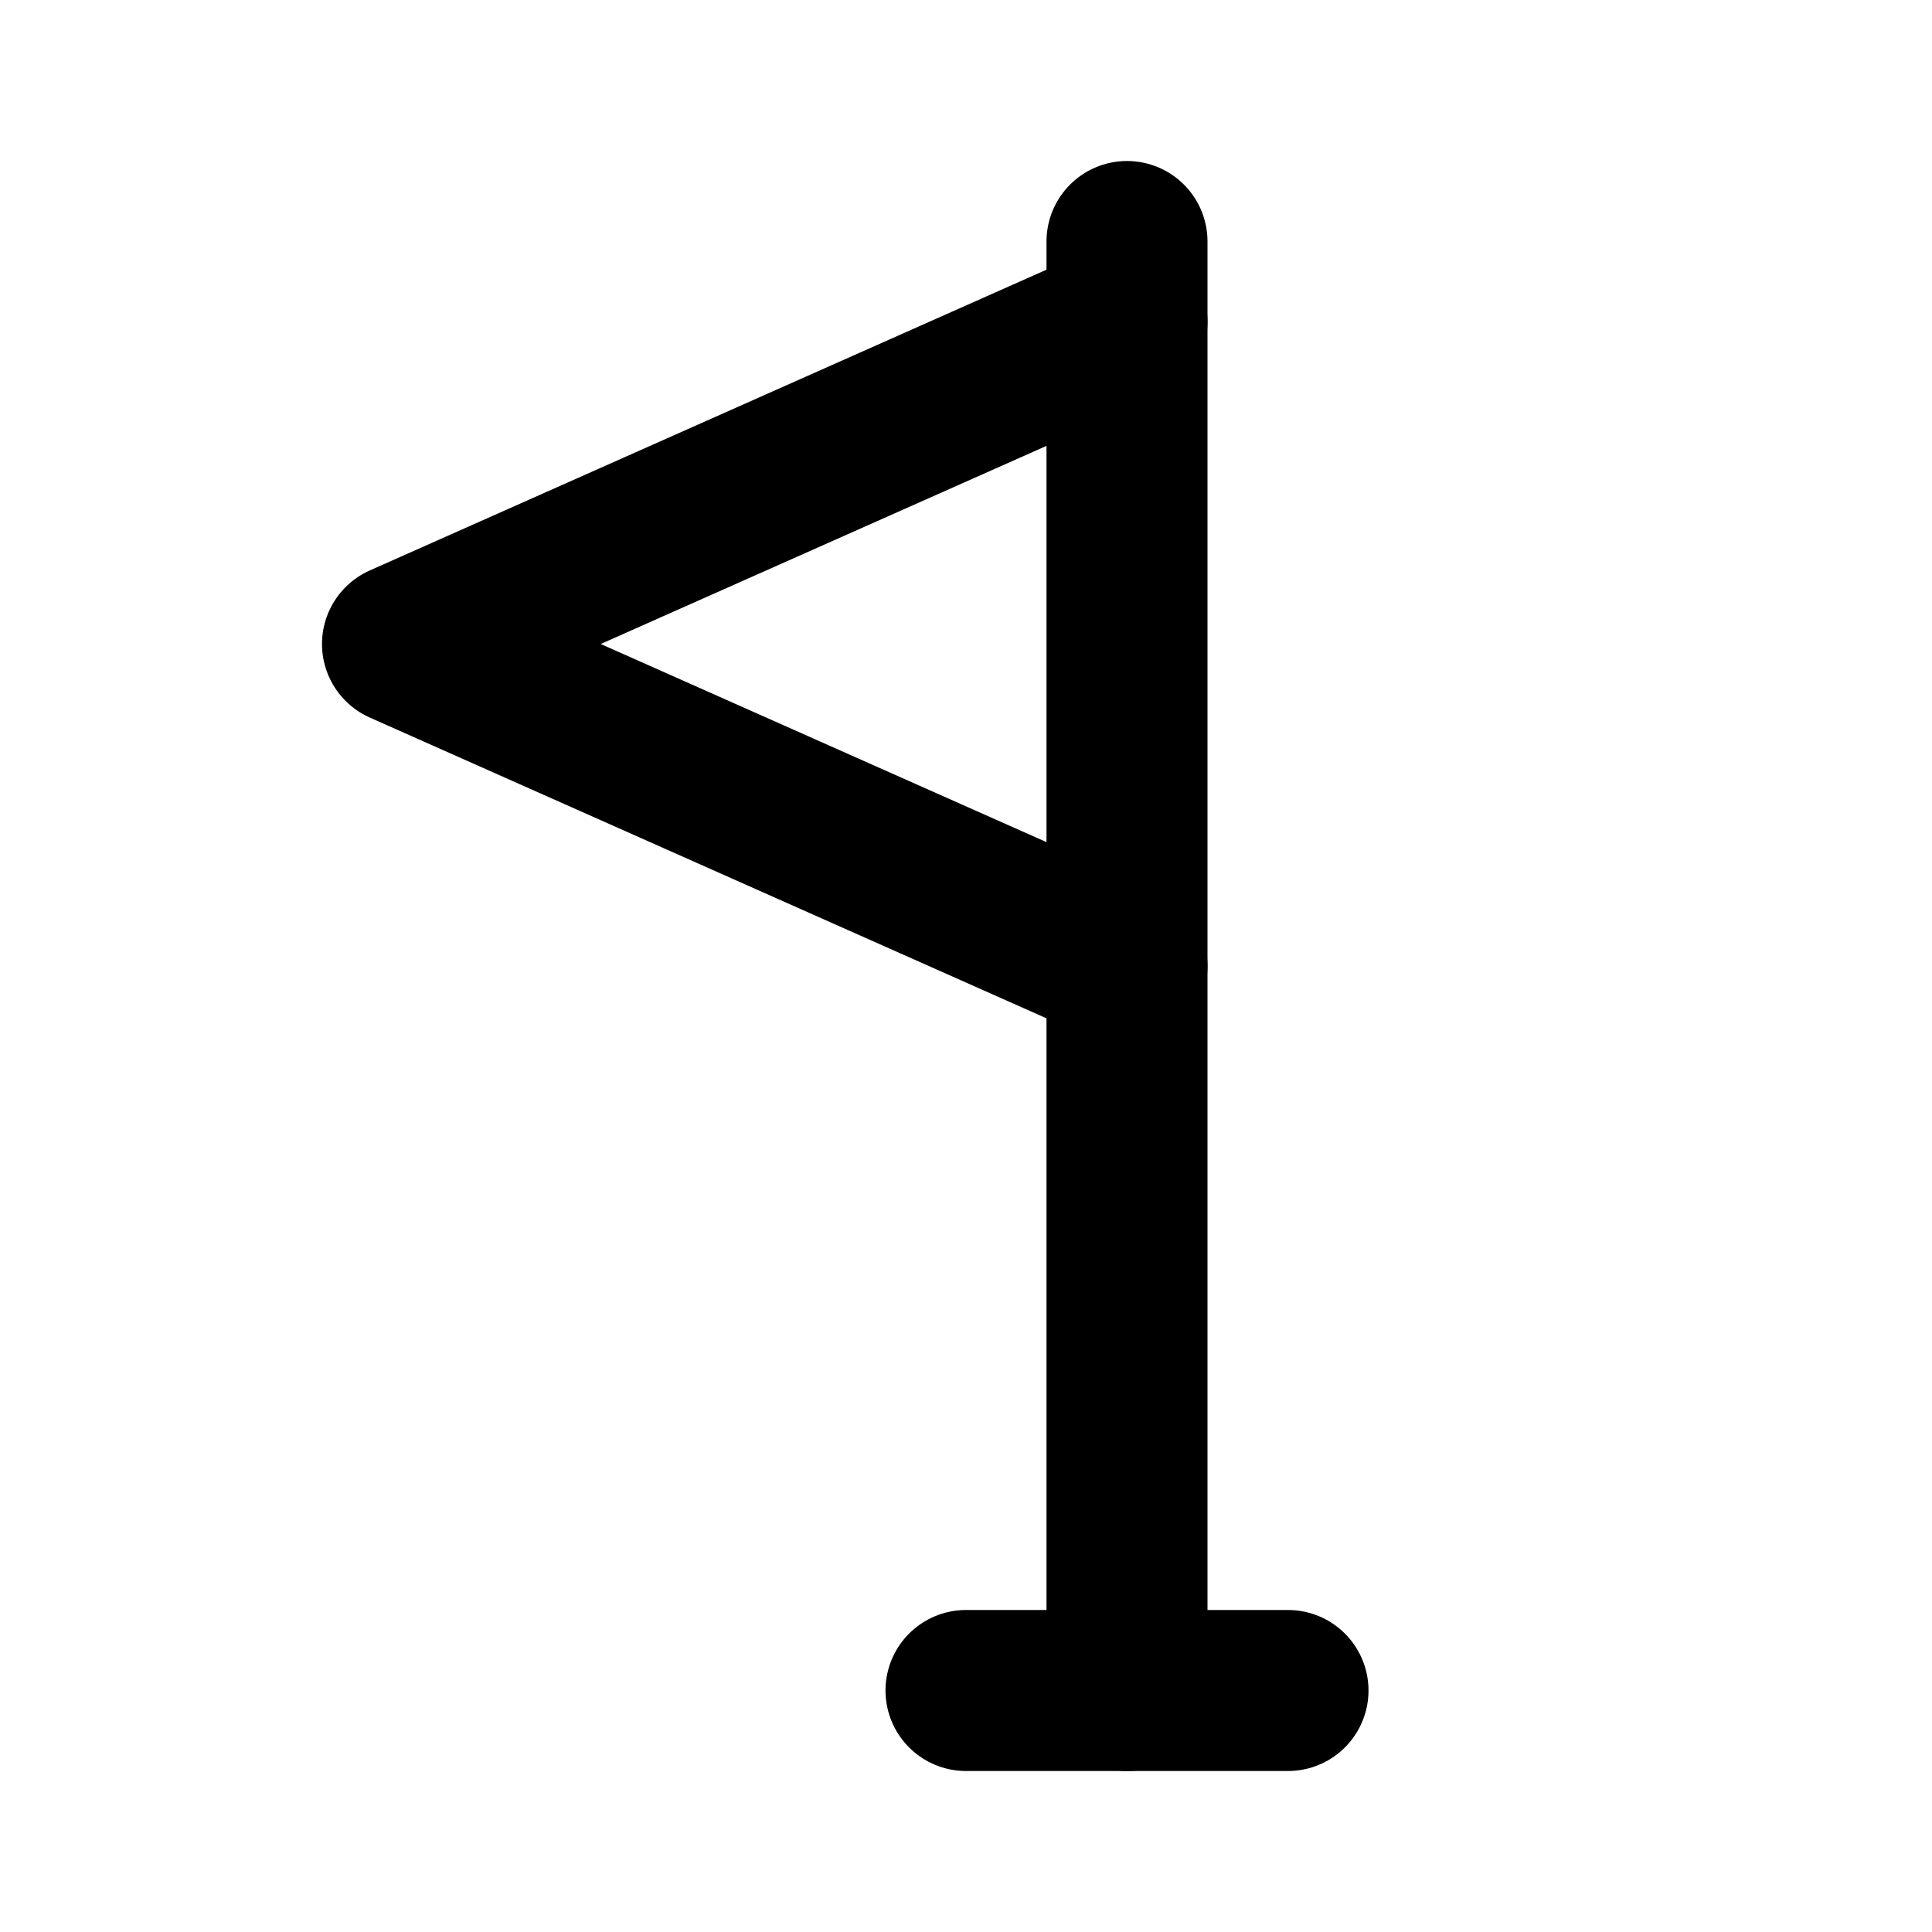
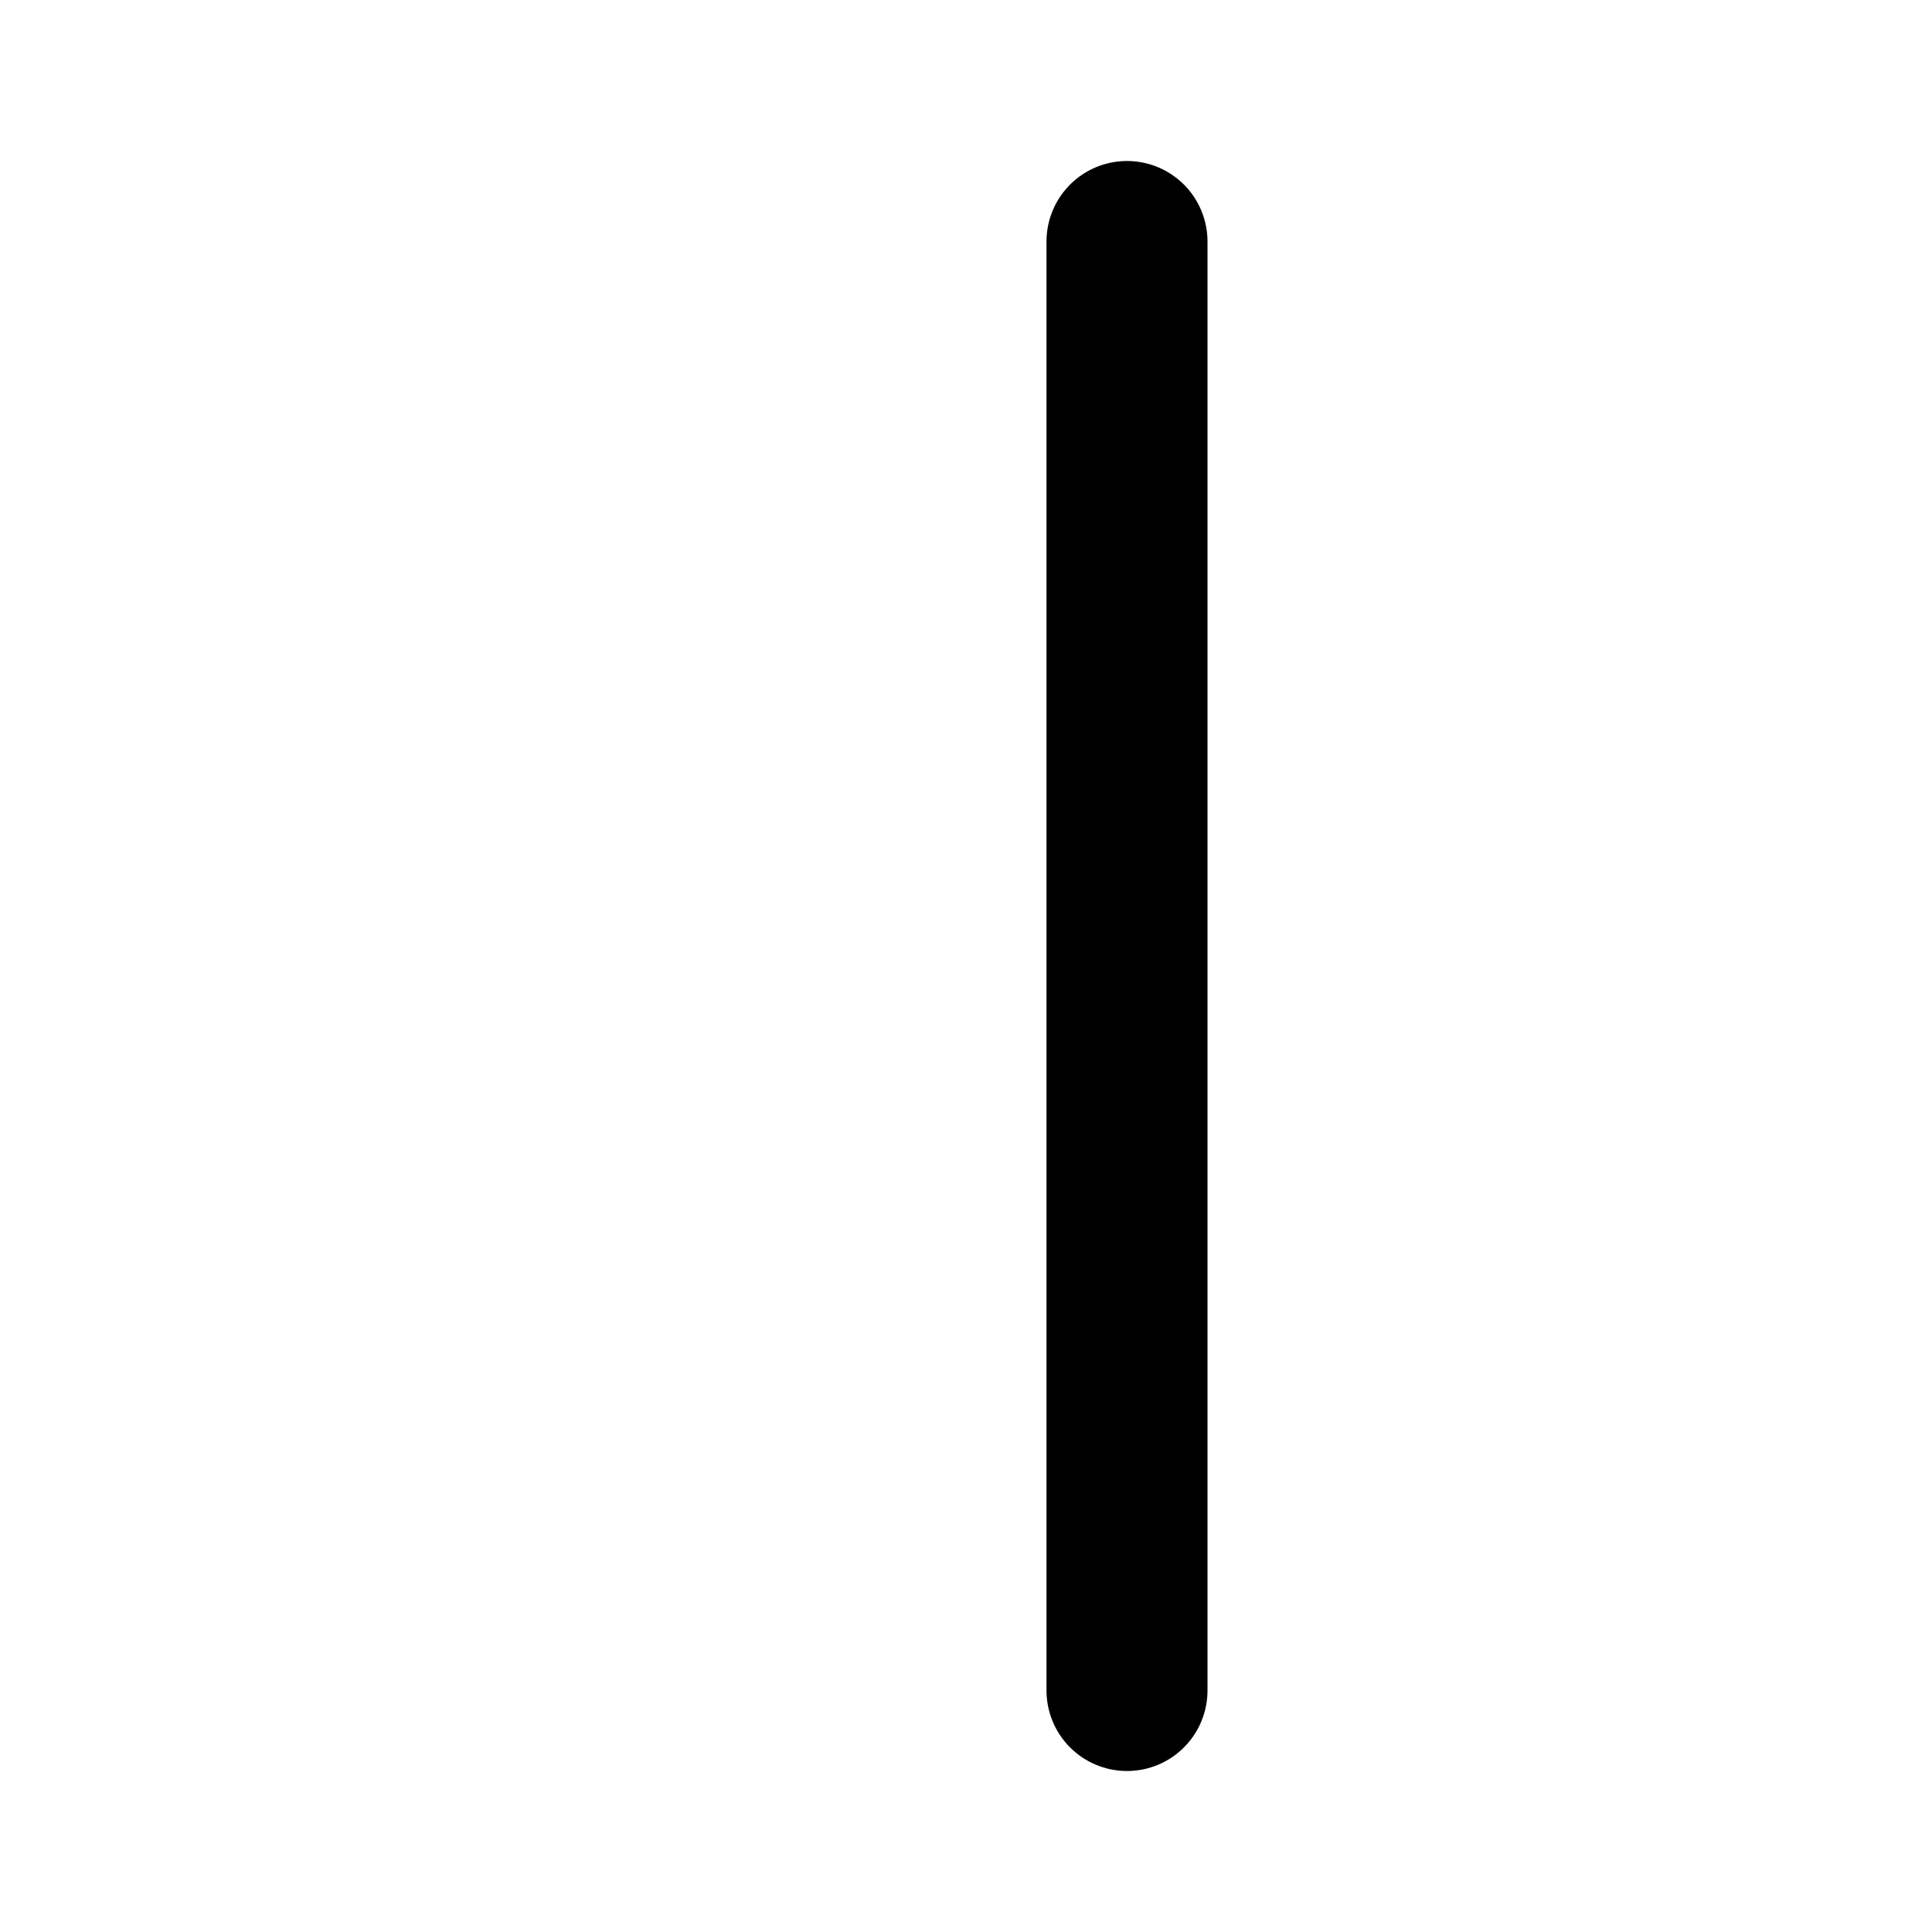
<svg xmlns="http://www.w3.org/2000/svg" width="24" height="24" viewBox="0 0 24 24" fill="none" stroke="currentColor" stroke-width="2" stroke-linecap="round" stroke-linejoin="round">
-   <path d="M16 21h-4" />
  <path d="M14 21v-18" />
-   <path d="M14 4l-9 4l9 4" />
</svg>